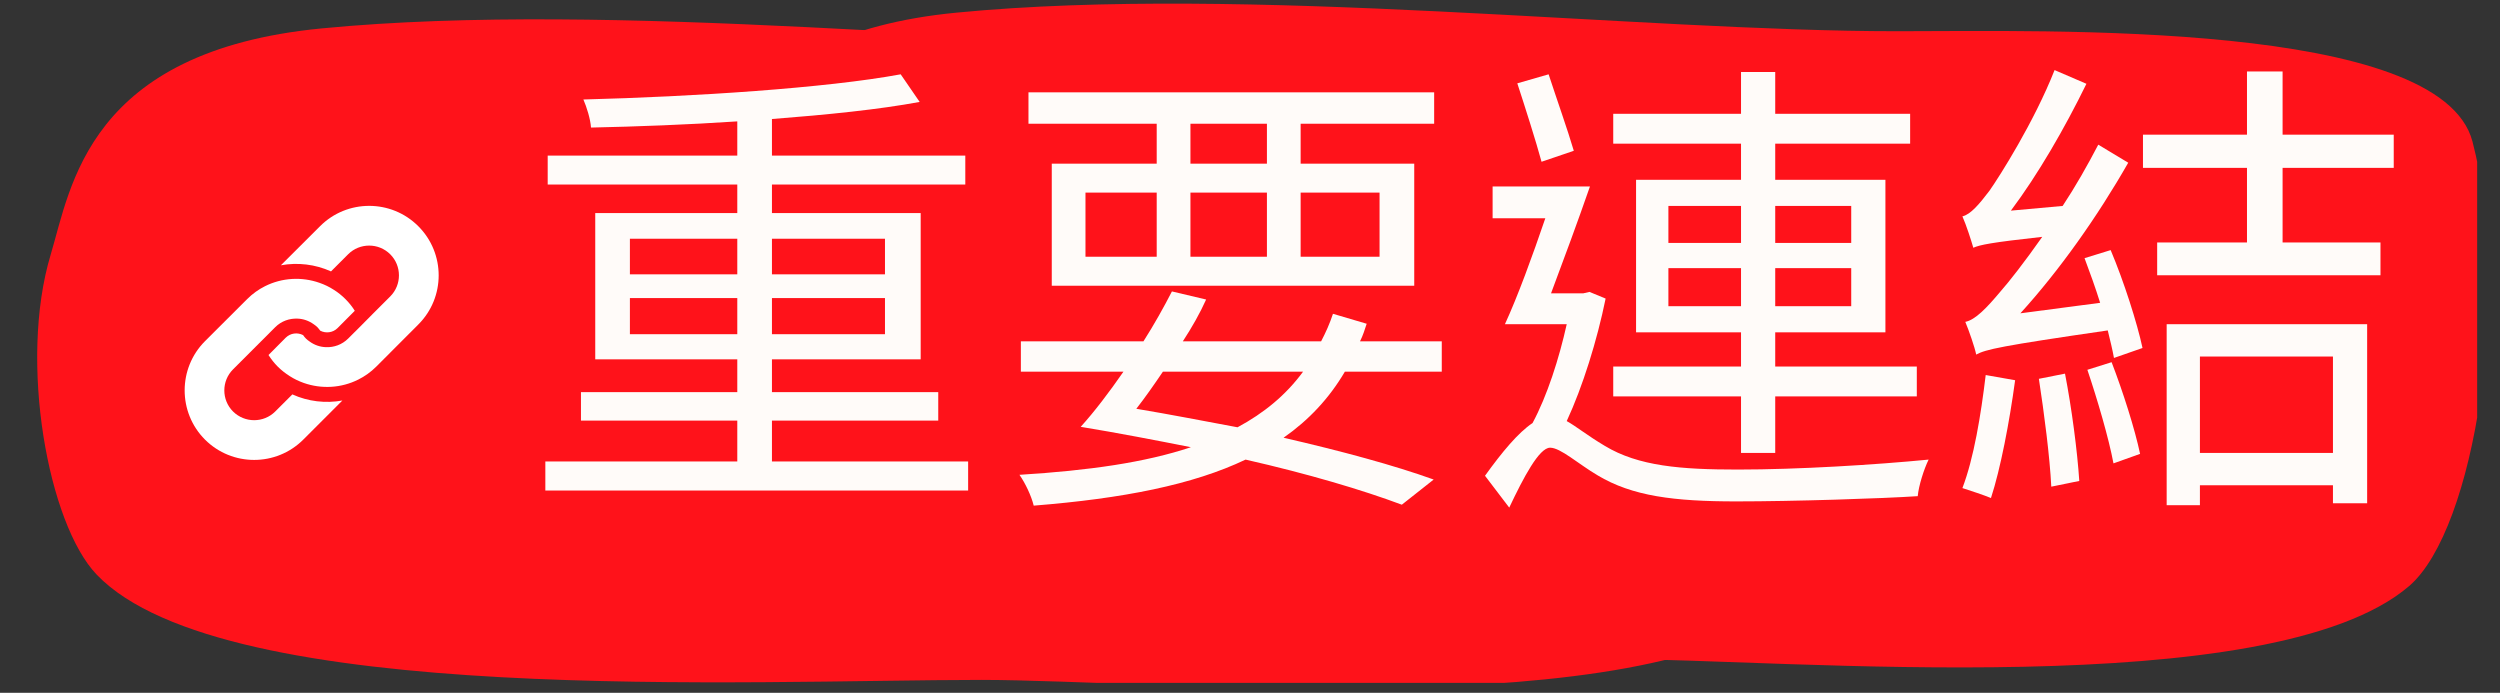
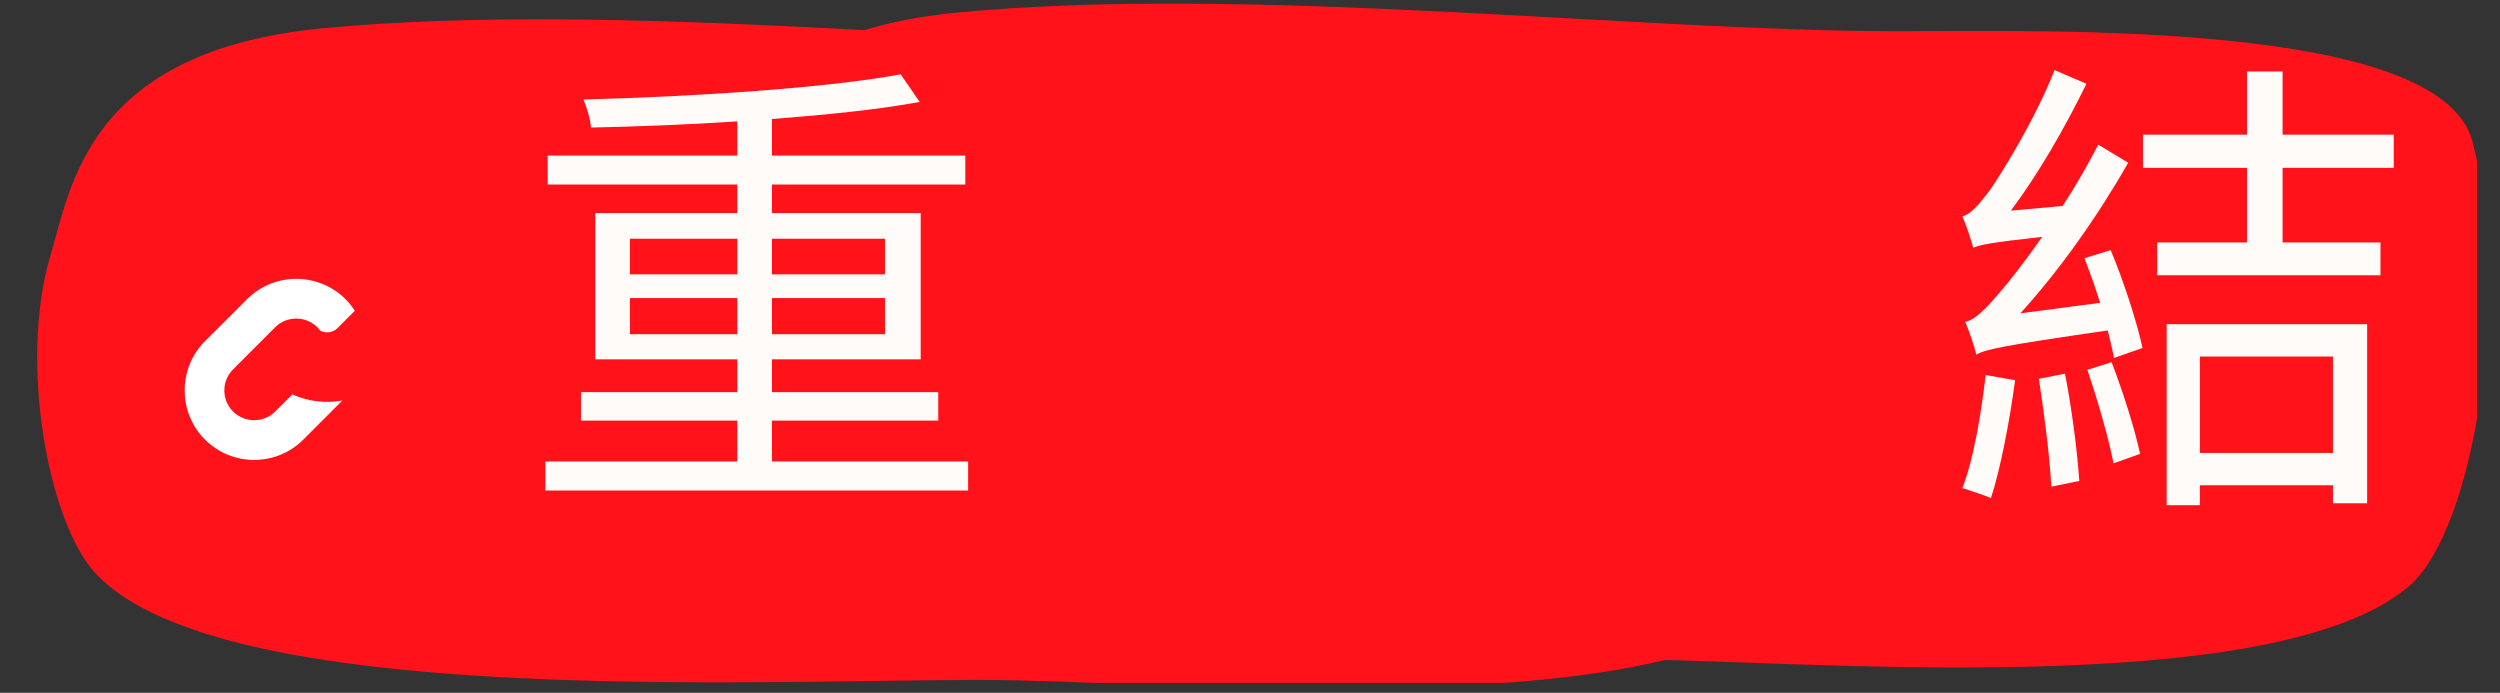
<svg xmlns="http://www.w3.org/2000/svg" width="166" zoomAndPan="magnify" viewBox="0 0 124.5 34.5" height="46" preserveAspectRatio="xMidYMid meet" version="1.2">
  <rect x="0" y="0" width="124.5" height="34.5" fill="#333333" stroke="none" />
  <defs>
    <clipPath id="8c2ec05dc6">
      <path d="M 33 0 L 123.363 0 L 123.363 34 L 33 34 Z M 33 0 " />
    </clipPath>
    <clipPath id="d5c83a373a">
      <path d="M 1 0 L 93 0 L 93 34.008 L 1 34.008 Z M 1 0 " />
    </clipPath>
  </defs>
  <g id="91130bc31d">
    <g clip-rule="nonzero" clip-path="url(#8c2ec05dc6)">
      <path style=" stroke:none;fill-rule:nonzero;fill:#ff121a;fill-opacity:1;" d="M 47.641 0.629 C 36.066 1.746 35.254 8.469 34.246 11.816 C 32.656 17.113 34.129 25.113 36.523 27.617 C 42.824 34.195 68.945 32.816 80.227 32.816 C 88.926 32.816 113.098 35.062 119.969 29.191 C 123.285 26.355 125.066 14.434 123.129 7.047 C 121.539 0.996 102.012 1.555 94.48 1.555 C 81.492 1.555 62.109 -0.77 47.641 0.629 Z M 47.641 0.629 " />
    </g>
    <g clip-rule="nonzero" clip-path="url(#d5c83a373a)">
      <path style=" stroke:none;fill-rule:nonzero;fill:#ff121a;fill-opacity:1;" d="M 16.023 1.414 C 4.355 2.543 3.535 9.316 2.52 12.695 C 0.918 18.031 2.402 26.098 4.816 28.617 C 11.164 35.25 37.496 33.859 48.871 33.859 C 57.637 33.859 82.004 36.125 88.93 30.207 C 92.27 27.348 94.066 15.328 92.113 7.887 C 90.512 1.785 70.828 2.348 63.238 2.348 C 50.145 2.348 30.605 0.004 16.023 1.414 Z M 16.023 1.414 " />
    </g>
-     <path style=" stroke:none;fill-rule:nonzero;fill:#ffffff;fill-opacity:1;" d="M 20.832 11.266 C 19.484 9.914 17.285 9.914 15.938 11.266 L 13.988 13.211 C 14.824 13.059 15.699 13.16 16.484 13.516 L 17.336 12.664 C 17.914 12.086 18.855 12.086 19.434 12.664 C 20.012 13.242 20.012 14.184 19.434 14.762 L 18.582 15.613 L 18.016 16.184 L 17.336 16.863 C 17.031 17.164 16.633 17.305 16.234 17.289 C 15.945 17.281 15.656 17.184 15.414 17.004 C 15.352 16.961 15.293 16.918 15.238 16.863 C 15.18 16.809 15.137 16.746 15.094 16.688 C 14.812 16.543 14.465 16.586 14.23 16.816 L 13.371 17.68 C 13.504 17.887 13.656 18.082 13.836 18.262 C 14.016 18.441 14.215 18.594 14.422 18.727 C 14.645 18.871 14.883 18.984 15.125 19.07 C 16.012 19.383 16.996 19.328 17.844 18.902 C 18.164 18.742 18.469 18.527 18.734 18.262 L 18.887 18.109 L 20.832 16.16 C 22.184 14.812 22.184 12.617 20.832 11.266 Z M 20.832 11.266 " />
    <path style=" stroke:none;fill-rule:nonzero;fill:#ffffff;fill-opacity:1;" d="M 14.559 19.641 L 13.707 20.492 C 13.129 21.07 12.188 21.07 11.605 20.492 C 11.027 19.914 11.027 18.973 11.605 18.395 L 13.707 16.293 C 14.008 15.992 14.41 15.852 14.809 15.867 C 15.098 15.875 15.383 15.973 15.629 16.152 C 15.688 16.195 15.75 16.238 15.805 16.293 C 15.859 16.348 15.902 16.41 15.949 16.469 C 16.227 16.613 16.578 16.57 16.809 16.34 L 17.668 15.477 C 17.539 15.27 17.383 15.074 17.203 14.895 C 17.023 14.715 16.828 14.559 16.621 14.43 C 16.398 14.285 16.16 14.172 15.914 14.086 C 15.027 13.773 14.043 13.828 13.195 14.254 C 12.875 14.414 12.574 14.629 12.309 14.895 L 12.156 15.047 L 10.207 16.992 C 8.859 18.344 8.859 20.539 10.207 21.891 C 11.559 23.242 13.754 23.242 15.105 21.891 L 17.051 19.945 C 16.215 20.098 15.344 19.996 14.559 19.641 Z M 14.559 19.641 " />
    <g style="fill:#fffbf9;fill-opacity:1;">
      <g transform="translate(25.834, 23.361)">
        <path style="stroke:none" d="M 5.535 -6.719 L 5.535 -8.516 L 10.883 -8.516 L 10.883 -6.719 Z M 5.535 -11.473 L 10.883 -11.473 L 10.883 -9.699 L 5.535 -9.699 Z M 18.238 -11.473 L 18.238 -9.699 L 12.609 -9.699 L 12.609 -11.473 Z M 18.238 -6.719 L 12.609 -6.719 L 12.609 -8.516 L 18.238 -8.516 Z M 12.609 -0.379 L 12.609 -2.414 L 20.891 -2.414 L 20.891 -3.832 L 12.609 -3.832 L 12.609 -5.465 L 20.016 -5.465 L 20.016 -12.75 L 12.609 -12.75 L 12.609 -14.172 L 22.238 -14.172 L 22.238 -15.613 L 12.609 -15.613 L 12.609 -17.434 C 15.379 -17.648 17.957 -17.91 19.965 -18.285 L 19.02 -19.66 C 15.305 -18.973 8.684 -18.547 3.219 -18.406 C 3.383 -18.027 3.57 -17.434 3.598 -17.008 C 5.914 -17.059 8.422 -17.152 10.883 -17.316 L 10.883 -15.613 L 1.441 -15.613 L 1.441 -14.172 L 10.883 -14.172 L 10.883 -12.75 L 3.809 -12.75 L 3.809 -5.465 L 10.883 -5.465 L 10.883 -3.832 L 3.098 -3.832 L 3.098 -2.414 L 10.883 -2.414 L 10.883 -0.379 L 1.324 -0.379 L 1.324 1.066 L 22.379 1.066 L 22.379 -0.379 Z M 12.609 -0.379 " />
      </g>
    </g>
    <g style="fill:#fffbf9;fill-opacity:1;">
      <g transform="translate(49.491, 23.361)">
-         <path style="stroke:none" d="M 13.602 -15.211 L 9.793 -15.211 L 9.793 -17.199 L 13.602 -17.199 Z M 19.211 -13.77 L 19.211 -10.574 L 15.281 -10.574 L 15.281 -13.77 Z M 9.793 -13.77 L 13.602 -13.77 L 13.602 -10.574 L 9.793 -10.574 Z M 4.566 -13.77 L 8.113 -13.77 L 8.113 -10.574 L 4.566 -10.574 Z M 8.113 -15.211 L 2.887 -15.211 L 2.887 -9.133 L 20.938 -9.133 L 20.938 -15.211 L 15.281 -15.211 L 15.281 -17.199 L 21.93 -17.199 L 21.93 -18.762 L 1.727 -18.762 L 1.727 -17.199 L 8.113 -17.199 Z M 15.402 -4.852 C 14.551 -3.691 13.461 -2.793 12.137 -2.082 C 10.48 -2.391 8.801 -2.719 7.098 -3.004 C 7.523 -3.547 7.973 -4.188 8.422 -4.852 Z M 22.309 -4.852 L 22.309 -6.363 L 18.238 -6.363 C 18.383 -6.648 18.477 -6.957 18.57 -7.238 L 16.891 -7.734 C 16.727 -7.238 16.535 -6.812 16.301 -6.363 L 9.414 -6.363 C 9.863 -7.051 10.266 -7.758 10.574 -8.445 L 8.871 -8.848 C 8.469 -8.066 7.996 -7.215 7.453 -6.363 L 1.348 -6.363 L 1.348 -4.852 L 6.457 -4.852 C 5.75 -3.832 5.016 -2.863 4.328 -2.105 C 6.199 -1.797 8.043 -1.441 9.816 -1.09 C 7.547 -0.332 4.754 0.07 1.277 0.285 C 1.562 0.688 1.867 1.324 1.988 1.82 C 6.434 1.465 9.914 0.781 12.539 -0.473 C 15.66 0.238 18.359 1.039 20.32 1.773 L 21.906 0.52 C 19.941 -0.188 17.316 -0.898 14.43 -1.562 C 15.684 -2.438 16.703 -3.523 17.484 -4.852 Z M 22.309 -4.852 " />
-       </g>
+         </g>
    </g>
    <g style="fill:#fffbf9;fill-opacity:1;">
      <g transform="translate(73.148, 23.361)">
-         <path style="stroke:none" d="M 9.938 -8.113 L 9.938 -10.008 L 13.555 -10.008 L 13.555 -8.113 Z M 9.938 -13.105 L 13.555 -13.105 L 13.555 -11.262 L 9.938 -11.262 Z M 19.043 -13.105 L 19.043 -11.262 L 15.258 -11.262 L 15.258 -13.105 Z M 19.043 -8.113 L 15.258 -8.113 L 15.258 -10.008 L 19.043 -10.008 Z M 13.555 -0.805 L 15.258 -0.805 L 15.258 -3.621 L 22.309 -3.621 L 22.309 -5.109 L 15.258 -5.109 L 15.258 -6.812 L 20.746 -6.812 L 20.746 -14.406 L 15.258 -14.406 L 15.258 -16.207 L 21.977 -16.207 L 21.977 -17.695 L 15.258 -17.695 L 15.258 -19.777 L 13.555 -19.777 L 13.555 -17.695 L 7.191 -17.695 L 7.191 -16.207 L 13.555 -16.207 L 13.555 -14.406 L 8.328 -14.406 L 8.328 -6.812 L 13.555 -6.812 L 13.555 -5.109 L 7.191 -5.109 L 7.191 -3.621 L 13.555 -3.621 Z M 5.227 -15.852 C 4.922 -16.891 4.375 -18.43 3.973 -19.66 L 2.414 -19.211 C 2.816 -17.98 3.336 -16.348 3.621 -15.305 Z M 6.008 -8.824 L 5.703 -8.754 L 4.094 -8.754 C 4.707 -10.387 5.441 -12.371 6.031 -14.074 L 1.184 -14.074 L 1.184 -12.492 L 3.809 -12.492 C 3.172 -10.621 2.438 -8.609 1.797 -7.215 L 4.875 -7.215 C 4.496 -5.512 3.902 -3.645 3.172 -2.293 C 2.461 -1.82 1.656 -0.852 0.805 0.332 L 2.012 1.918 C 2.719 0.426 3.5 -1.066 4.047 -1.066 C 4.566 -1.066 5.441 -0.262 6.41 0.309 C 8.137 1.348 10.219 1.609 13.32 1.609 C 16.133 1.609 20.605 1.465 22.355 1.348 C 22.402 0.828 22.664 0 22.898 -0.473 C 20.25 -0.215 16.418 0.023 13.391 0.023 C 10.574 0.023 8.445 -0.141 6.766 -1.16 C 5.891 -1.68 5.348 -2.129 4.875 -2.391 C 5.676 -4.117 6.387 -6.41 6.812 -8.492 Z M 6.008 -8.824 " />
-       </g>
+         </g>
    </g>
    <g style="fill:#fffbf9;fill-opacity:1;">
      <g transform="translate(96.806, 23.361)">
        <path style="stroke:none" d="M 2.082 -4.684 C 1.844 -2.695 1.492 -0.543 0.922 0.945 C 1.301 1.066 2.012 1.301 2.344 1.441 C 2.816 0 3.266 -2.344 3.547 -4.426 Z M 4.73 -4.496 C 4.992 -2.793 5.277 -0.59 5.348 0.875 L 6.742 0.59 C 6.648 -0.875 6.363 -3.051 6.031 -4.754 Z M 7.145 -4.945 C 7.641 -3.477 8.211 -1.539 8.445 -0.285 L 9.77 -0.758 C 9.512 -1.988 8.918 -3.855 8.352 -5.324 Z M 7.004 -10.504 C 7.262 -9.816 7.547 -9.035 7.781 -8.281 L 3.809 -7.758 C 5.75 -9.891 7.641 -12.562 9.18 -15.258 L 7.688 -16.156 C 7.145 -15.117 6.555 -14.074 5.914 -13.105 L 3.336 -12.871 C 4.684 -14.668 6.008 -16.961 7.098 -19.188 L 5.512 -19.871 C 4.496 -17.293 2.77 -14.574 2.27 -13.863 C 1.75 -13.176 1.324 -12.68 0.922 -12.586 C 1.113 -12.16 1.371 -11.355 1.465 -11.023 C 1.797 -11.168 2.344 -11.285 4.898 -11.566 C 4 -10.289 3.219 -9.297 2.84 -8.871 C 2.129 -8.02 1.562 -7.43 1.066 -7.332 C 1.254 -6.883 1.539 -6.055 1.609 -5.703 C 2.082 -5.961 2.816 -6.129 8.16 -6.906 C 8.281 -6.41 8.398 -5.938 8.469 -5.535 L 9.891 -6.031 C 9.629 -7.262 8.965 -9.344 8.305 -10.906 Z M 19.375 -5.605 L 19.375 -0.805 L 12.75 -0.805 L 12.75 -5.605 Z M 11.094 1.797 L 12.75 1.797 L 12.75 0.805 L 19.375 0.805 L 19.375 1.703 L 21.078 1.703 L 21.078 -7.215 L 11.094 -7.215 Z M 22.402 -15 L 22.402 -16.656 L 16.867 -16.656 L 16.867 -19.801 L 15.094 -19.801 L 15.094 -16.656 L 9.914 -16.656 L 9.914 -15 L 15.094 -15 L 15.094 -11.285 L 10.621 -11.285 L 10.621 -9.652 L 21.742 -9.652 L 21.742 -11.285 L 16.867 -11.285 L 16.867 -15 Z M 22.402 -15 " />
      </g>
    </g>
  </g>
</svg>